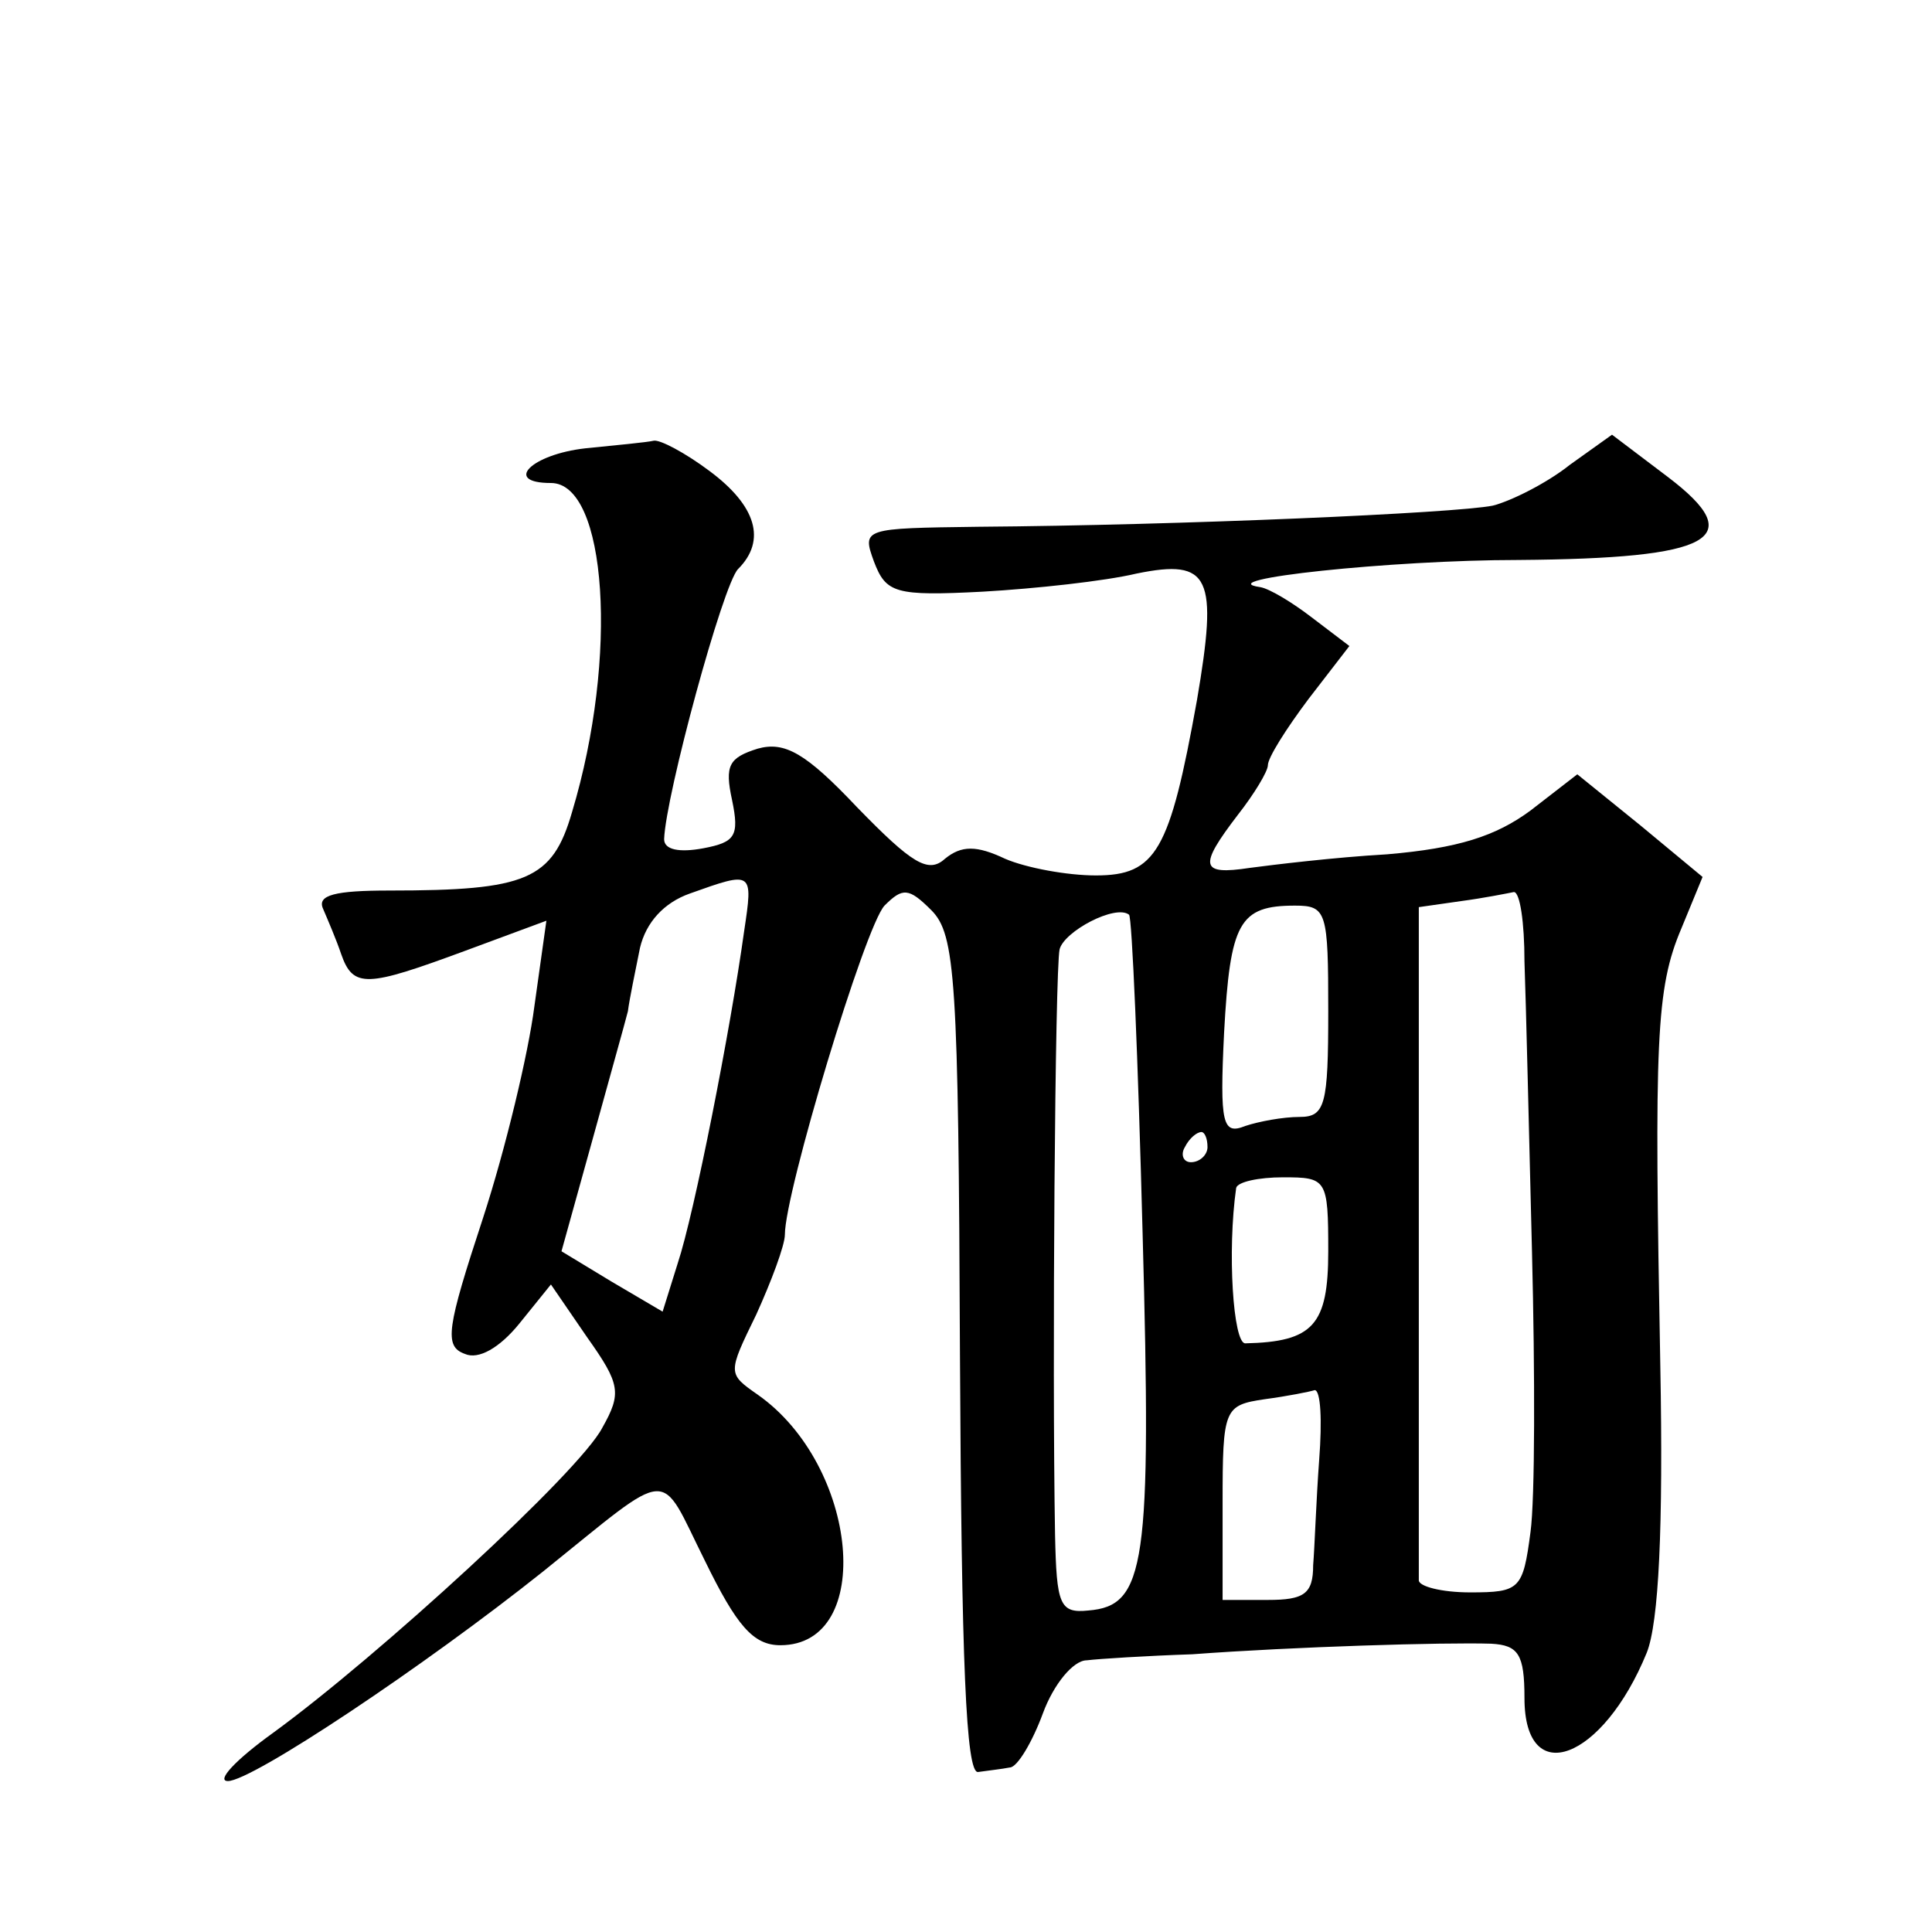
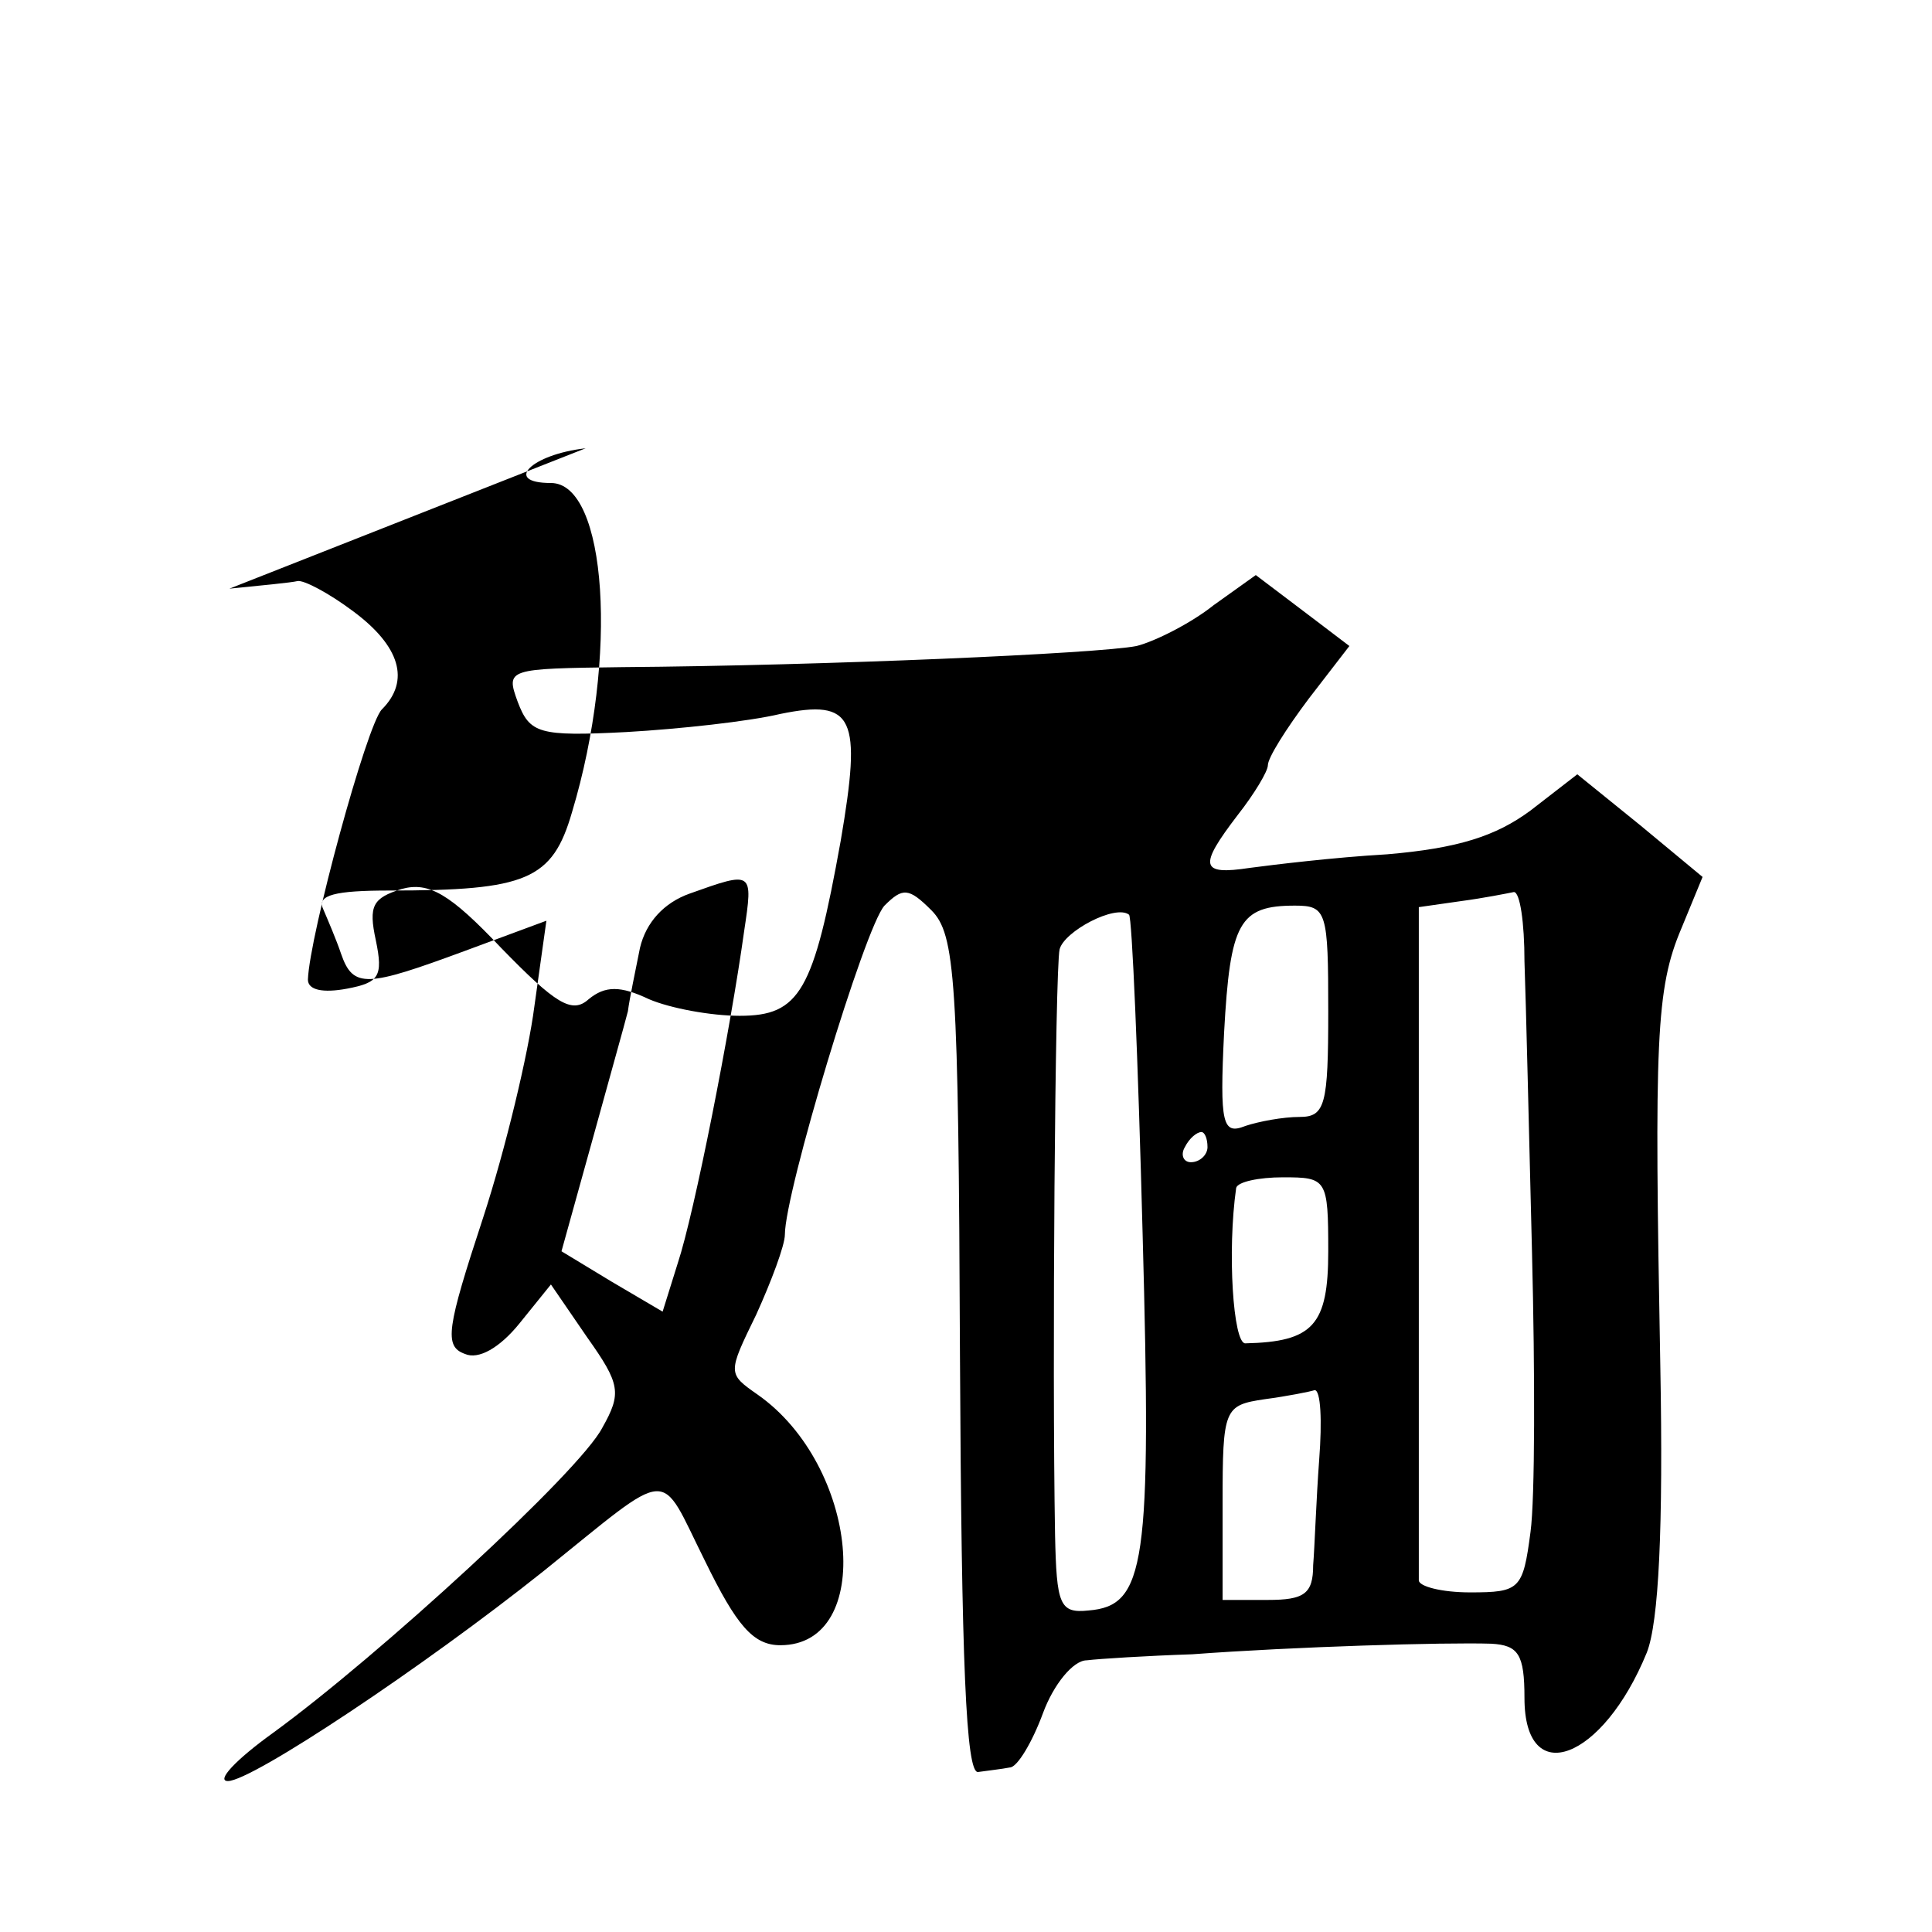
<svg xmlns="http://www.w3.org/2000/svg" version="1.0" width="128pt" height="128pt" viewBox="0 0 128 128" preserveAspectRatio="xMidYMid meet">
  <g transform="translate(0,128) scale(0.1,-0.1)" fill="#0" stroke="none">
-     <path d="M388 983 c-36 -4 -55 -23 -23 -23 37 0 45 -115 14 -218 -13 -45 -30 -52 -121 -52 -36 0 -48 -3 -44 -12 3 -7 9 -21 12 -30 8 -23 17 -22 82 2 l54 20 -8 -57 c-4 -31 -19 -94 -34 -140 -24 -73 -26 -85 -12 -90 9 -4 23 4 36 20 l21 26 24 -35 c22 -31 23 -37 10 -60 -15 -29 -148 -151 -218 -202 -25 -18 -38 -32 -30 -32 16 0 130 76 209 139 87 70 76 69 107 7 21 -43 32 -56 50 -56 63 0 52 119 -15 166 -20 14 -20 14 -1 53 10 22 19 46 19 53 0 28 53 204 66 218 12 12 16 12 31 -3 16 -16 18 -45 19 -295 1 -204 4 -277 12 -276 7 1 16 2 21 3 5 0 15 17 22 36 7 19 20 35 29 35 8 1 40 3 70 4 67 5 167 8 198 7 18 -1 22 -7 22 -36 0 -61 52 -41 81 30 8 20 11 83 9 190 -4 216 -3 250 14 290 l14 34 -41 34 -42 34 -31 -24 c-23 -17 -48 -25 -95 -29 -35 -2 -76 -7 -91 -9 -33 -5 -34 1 -8 35 11 14 20 29 20 33 0 5 12 24 27 44 l27 35 -25 19 c-13 10 -28 19 -34 20 -35 5 87 18 171 18 129 1 153 14 99 55 l-37 28 -28 -20 c-15 -12 -39 -24 -51 -27 -25 -5 -207 -13 -341 -14 -76 -1 -77 -1 -69 -23 8 -21 14 -23 72 -20 35 2 81 7 102 12 49 10 54 -2 40 -84 -18 -100 -27 -116 -67 -116 -19 0 -46 5 -60 11 -19 9 -29 9 -40 0 -11 -10 -22 -3 -58 34 -34 36 -48 44 -66 39 -19 -6 -22 -11 -17 -34 5 -24 2 -28 -19 -32 -16 -3 -26 -1 -26 6 1 29 39 169 49 179 19 19 12 42 -19 65 -16 12 -33 21 -37 20 -4 -1 -25 -3 -45 -5z m105 -320 c-9 -65 -33 -187 -44 -220 l-10 -32 -34 20 -33 20 20 72 c11 40 22 79 24 87 1 8 5 27 8 42 4 17 16 30 33 36 42 15 42 15 36 -25z m517 -20 c1 -27 3 -113 5 -193 2 -80 2 -163 -1 -185 -5 -38 -7 -40 -40 -40 -19 0 -34 4 -34 8 0 4 0 106 0 226 l0 220 28 4 c15 2 30 5 35 6 4 0 7 -20 7 -46z m-253 -180 c6 -220 2 -247 -36 -250 -19 -2 -21 4 -22 50 -2 112 0 374 3 388 3 12 37 30 46 23 2 -1 6 -96 9 -211z m123 147 c0 -62 -2 -70 -19 -70 -11 0 -27 -3 -36 -6 -15 -6 -17 1 -14 62 4 73 10 84 47 84 21 0 22 -4 22 -70z m-80 -90 c0 -5 -5 -10 -11 -10 -5 0 -7 5 -4 10 3 6 8 10 11 10 2 0 4 -4 4 -10z m80 -69 c0 -49 -10 -60 -55 -61 -8 0 -12 61 -6 103 1 4 15 7 31 7 29 0 30 -1 30 -49z m-6 -138 c-2 -27 -3 -58 -4 -70 0 -19 -6 -23 -30 -23 l-30 0 0 64 c0 63 1 65 28 69 15 2 30 5 33 6 4 0 5 -20 3 -46z" />
+     <path d="M388 983 c-36 -4 -55 -23 -23 -23 37 0 45 -115 14 -218 -13 -45 -30 -52 -121 -52 -36 0 -48 -3 -44 -12 3 -7 9 -21 12 -30 8 -23 17 -22 82 2 l54 20 -8 -57 c-4 -31 -19 -94 -34 -140 -24 -73 -26 -85 -12 -90 9 -4 23 4 36 20 l21 26 24 -35 c22 -31 23 -37 10 -60 -15 -29 -148 -151 -218 -202 -25 -18 -38 -32 -30 -32 16 0 130 76 209 139 87 70 76 69 107 7 21 -43 32 -56 50 -56 63 0 52 119 -15 166 -20 14 -20 14 -1 53 10 22 19 46 19 53 0 28 53 204 66 218 12 12 16 12 31 -3 16 -16 18 -45 19 -295 1 -204 4 -277 12 -276 7 1 16 2 21 3 5 0 15 17 22 36 7 19 20 35 29 35 8 1 40 3 70 4 67 5 167 8 198 7 18 -1 22 -7 22 -36 0 -61 52 -41 81 30 8 20 11 83 9 190 -4 216 -3 250 14 290 l14 34 -41 34 -42 34 -31 -24 c-23 -17 -48 -25 -95 -29 -35 -2 -76 -7 -91 -9 -33 -5 -34 1 -8 35 11 14 20 29 20 33 0 5 12 24 27 44 l27 35 -25 19 l-37 28 -28 -20 c-15 -12 -39 -24 -51 -27 -25 -5 -207 -13 -341 -14 -76 -1 -77 -1 -69 -23 8 -21 14 -23 72 -20 35 2 81 7 102 12 49 10 54 -2 40 -84 -18 -100 -27 -116 -67 -116 -19 0 -46 5 -60 11 -19 9 -29 9 -40 0 -11 -10 -22 -3 -58 34 -34 36 -48 44 -66 39 -19 -6 -22 -11 -17 -34 5 -24 2 -28 -19 -32 -16 -3 -26 -1 -26 6 1 29 39 169 49 179 19 19 12 42 -19 65 -16 12 -33 21 -37 20 -4 -1 -25 -3 -45 -5z m105 -320 c-9 -65 -33 -187 -44 -220 l-10 -32 -34 20 -33 20 20 72 c11 40 22 79 24 87 1 8 5 27 8 42 4 17 16 30 33 36 42 15 42 15 36 -25z m517 -20 c1 -27 3 -113 5 -193 2 -80 2 -163 -1 -185 -5 -38 -7 -40 -40 -40 -19 0 -34 4 -34 8 0 4 0 106 0 226 l0 220 28 4 c15 2 30 5 35 6 4 0 7 -20 7 -46z m-253 -180 c6 -220 2 -247 -36 -250 -19 -2 -21 4 -22 50 -2 112 0 374 3 388 3 12 37 30 46 23 2 -1 6 -96 9 -211z m123 147 c0 -62 -2 -70 -19 -70 -11 0 -27 -3 -36 -6 -15 -6 -17 1 -14 62 4 73 10 84 47 84 21 0 22 -4 22 -70z m-80 -90 c0 -5 -5 -10 -11 -10 -5 0 -7 5 -4 10 3 6 8 10 11 10 2 0 4 -4 4 -10z m80 -69 c0 -49 -10 -60 -55 -61 -8 0 -12 61 -6 103 1 4 15 7 31 7 29 0 30 -1 30 -49z m-6 -138 c-2 -27 -3 -58 -4 -70 0 -19 -6 -23 -30 -23 l-30 0 0 64 c0 63 1 65 28 69 15 2 30 5 33 6 4 0 5 -20 3 -46z" />
  </g>
</svg>